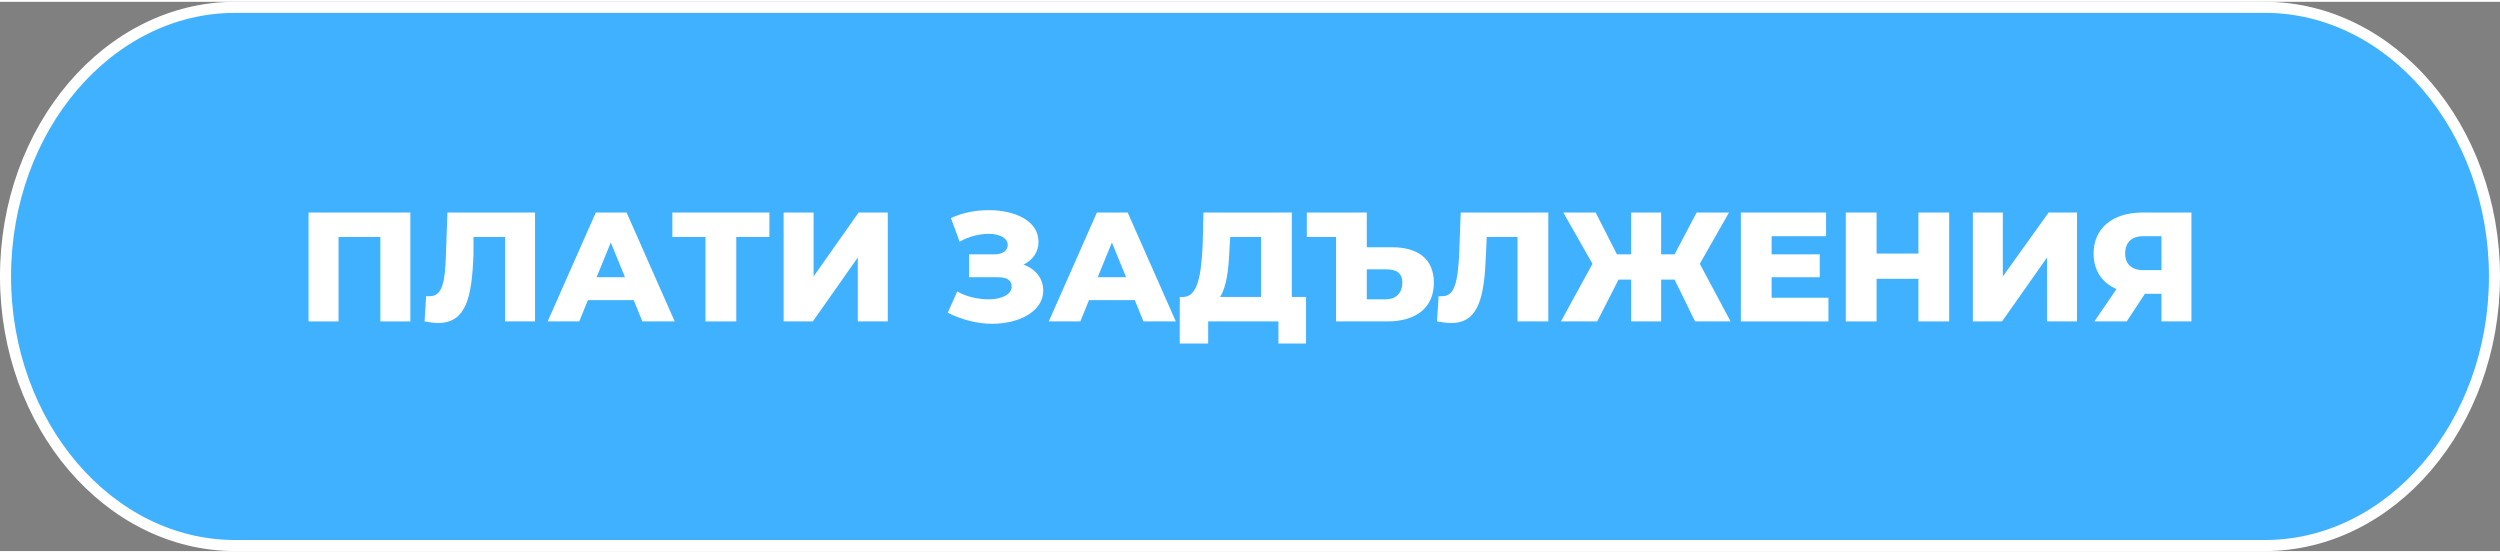
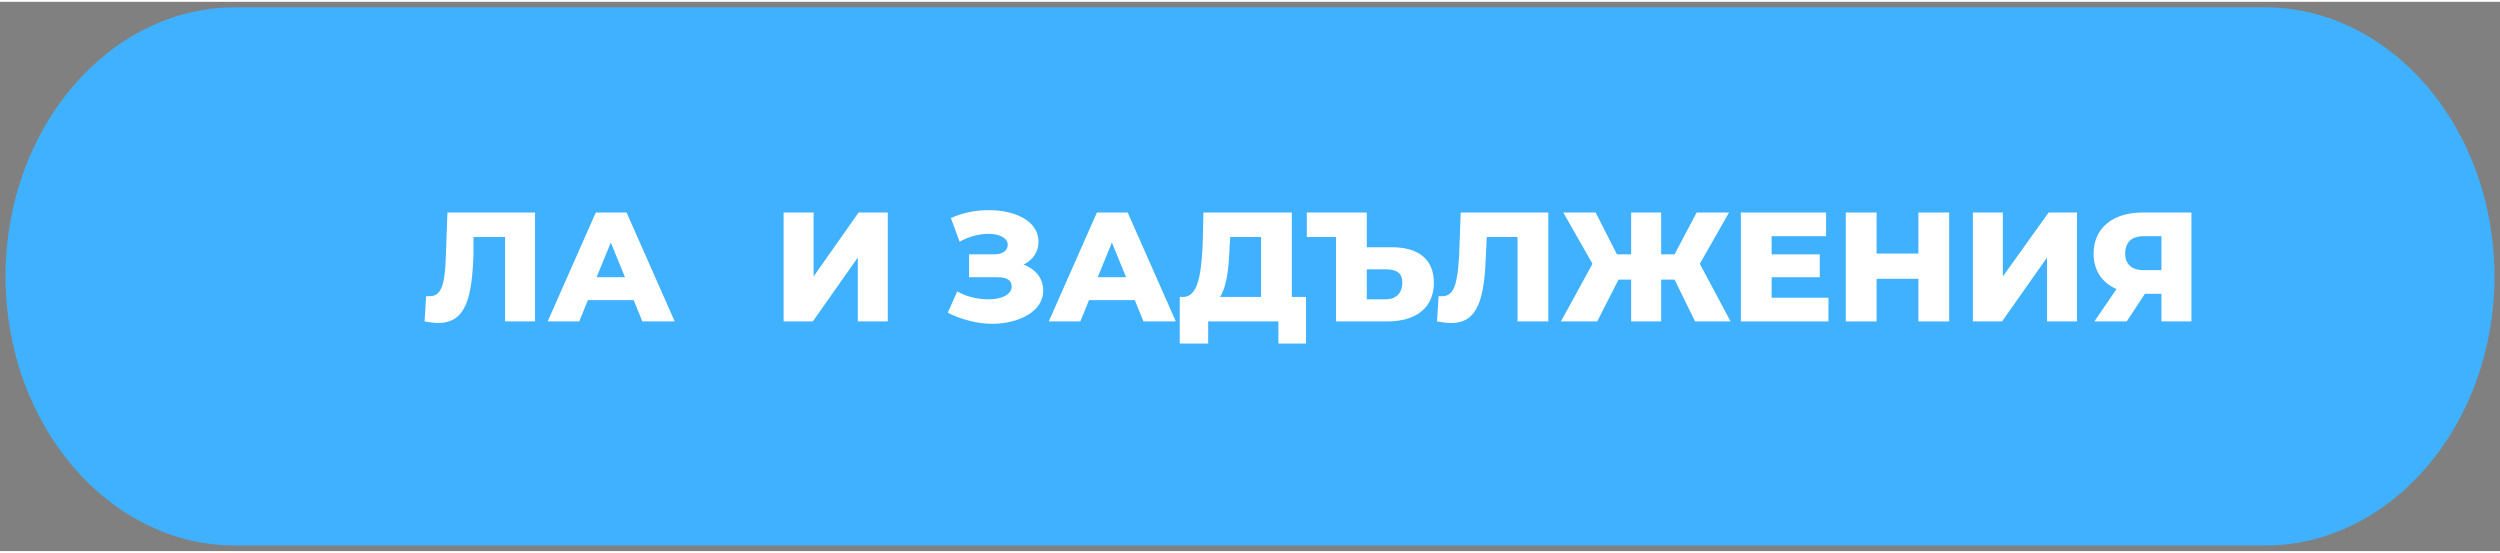
<svg xmlns="http://www.w3.org/2000/svg" xml:space="preserve" width="208px" height="46px" version="1.1" shape-rendering="geometricPrecision" text-rendering="geometricPrecision" image-rendering="optimizeQuality" fill-rule="evenodd" clip-rule="evenodd" viewBox="0 0 31680 6960">
  <rect x="0" y="0" width="31680" height="6960" fill="#808080" stroke="none" />
  <defs>
    <clipPath id="id0">
-       <path d="M28700 6890l-25720 0c-1600,0 -2910,-1530 -2910,-3410l0 0c0,-1880 1310,-3410 2910,-3410l25720 0c1600,0 2910,1530 2910,3410l0 0c0,1880 -1310,3410 -2910,3410z" />
-     </clipPath>
+       </clipPath>
    <mask id="id1">
      <linearGradient id="id2" gradientUnits="userSpaceOnUse" x1="16520" y1="28300" x2="630" y2="21650">
        <stop offset="0" stop-opacity="1" stop-color="white" />
        <stop offset="1" stop-opacity="0" stop-color="white" />
      </linearGradient>
-       <rect fill="url(#id2)" x="-90" y="22320" width="21170" height="7150" />
    </mask>
  </defs>
  <g id="Layer_x0020_1">
    <path fill="#40B1FF" d="M28700 6890l-25720 0c-1600,0 -2910,-1530 -2910,-3410l0 0c0,-1880 1310,-3410 2910,-3410l25720 0c1600,0 2910,1530 2910,3410l0 0c0,1880 -1310,3410 -2910,3410z" />
    <g clip-path="url(#id0)">
      <g id="_2616841366176">
        <path id="_1" fill="#1A2B6D" mask="url(#id1)" d="M17510 29310l-14030 0c-1880,0 -3410,-1540 -3410,-3410l0 0c0,-1880 1530,-3420 3410,-3420l14030 0c1880,0 3410,1540 3410,3420l0 0c0,1870 -1530,3410 -3410,3410z" />
      </g>
    </g>
-     <path fill="none" stroke="white" stroke-width="140" stroke-linecap="round" stroke-linejoin="round" stroke-miterlimit="2.613" d="M28700 6890l-25720 0c-1600,0 -2910,-1530 -2910,-3410l0 0c0,-1880 1310,-3410 2910,-3410l25720 0c1600,0 2910,1530 2910,3410l0 0c0,1880 -1310,3410 -2910,3410z" />
-     <polygon fill="white" fill-rule="nonzero" points="3910,2670 3910,4050 4290,4050 4290,2980 4820,2980 4820,4050 5200,4050 5200,2670 " />
    <path id="_1_0" fill="white" fill-rule="nonzero" d="M5670 2670l-20 550c-10,310 -40,510 -200,510 -20,0 -30,0 -50,0l-20 320c60,10 120,20 170,20 360,0 430,-330 450,-870l0 -220 400 0 0 1070 380 0 0 -1380 -1110 0z" />
    <path id="_2" fill="white" fill-rule="nonzero" d="M8140 4050l410 0 -610 -1380 -390 0 -610 1380 400 0 110 -270 580 0 110 270zm-580 -560l180 -440 180 440 -360 0z" />
-     <polygon id="_3" fill="white" fill-rule="nonzero" points="9750,2670 8520,2670 8520,2980 8940,2980 8940,4050 9330,4050 9330,2980 9750,2980 " />
    <polygon id="_4" fill="white" fill-rule="nonzero" points="9930,4050 10300,4050 10870,3240 10870,4050 11250,4050 11250,2670 10880,2670 10310,3480 10310,2670 9930,2670 " />
    <path id="_5" fill="white" fill-rule="nonzero" d="M12970 3330c120,-60 190,-160 190,-290 0,-260 -290,-400 -630,-400 -160,0 -330,30 -480,100l110 300c120,-70 260,-100 370,-100 130,0 240,50 240,140 0,70 -60,120 -170,120l-320 0 0 290 360 0c110,0 180,30 180,120 0,100 -130,160 -290,160 -130,0 -280,-30 -400,-100l-120 270c180,90 380,140 560,140 350,0 650,-160 650,-420 0,-150 -90,-270 -250,-330z" />
    <path id="_6" fill="white" fill-rule="nonzero" d="M14490 4050l410 0 -610 -1380 -390 0 -610 1380 400 0 110 -270 580 0 110 270zm-580 -560l180 -440 180 440 -360 0z" />
    <path id="_7" fill="white" fill-rule="nonzero" d="M16370 3740l0 -1070 -1120 0 -10 420c-20,370 -60,640 -240,650l-50 0 0 590 360 0 0 -280 890 0 0 280 350 0 0 -590 -180 0zm-790 -610l10 -150 390 0 0 760 -520 0c80,-120 110,-340 120,-610z" />
    <path id="_8" fill="white" fill-rule="nonzero" d="M17640 3110l-320 0 0 -440 -760 0 0 310 370 0 0 1070 650 0c360,0 590,-170 590,-490 0,-300 -200,-450 -530,-450zm-80 660l-240 0 0 -380 240 0c130,0 210,40 210,170 0,130 -80,210 -210,210z" />
    <path id="_9" fill="white" fill-rule="nonzero" d="M18510 2670l-20 550c-20,310 -50,510 -210,510 -10,0 -30,0 -50,0l-20 320c60,10 120,20 180,20 350,0 420,-330 440,-870l10 -220 390 0 0 1070 390 0 0 -1380 -1110 0z" />
    <polygon id="_10" fill="white" fill-rule="nonzero" points="21480,4050 21930,4050 21540,3320 21910,2670 21500,2670 21220,3200 21050,3200 21050,2670 20670,2670 20670,3200 20490,3200 20220,2670 19810,2670 20180,3320 19780,4050 20240,4050 20510,3520 20670,3520 20670,4050 21050,4050 21050,3520 21220,3520 " />
    <polygon id="_11" fill="white" fill-rule="nonzero" points="22450,3750 22450,3490 23060,3490 23060,3200 22450,3200 22450,2970 23140,2970 23140,2670 22060,2670 22060,4050 23170,4050 23170,3750 " />
    <polygon id="_12" fill="white" fill-rule="nonzero" points="24310,2670 24310,3190 23780,3190 23780,2670 23390,2670 23390,4050 23780,4050 23780,3510 24310,3510 24310,4050 24700,4050 24700,2670 " />
    <polygon id="_13" fill="white" fill-rule="nonzero" points="25000,4050 25370,4050 25940,3240 25940,4050 26320,4050 26320,2670 25960,2670 25380,3480 25380,2670 25000,2670 " />
    <path id="_14" fill="white" fill-rule="nonzero" d="M27150 2670c-380,0 -620,200 -620,520 0,220 110,370 290,450l-280 410 410 0 230 -350 210 0 0 350 380 0 0 -1380 -620 0zm10 300l230 0 0 430 -230 0c-150,0 -230,-80 -230,-210 0,-140 80,-220 230,-220z" />
  </g>
</svg>